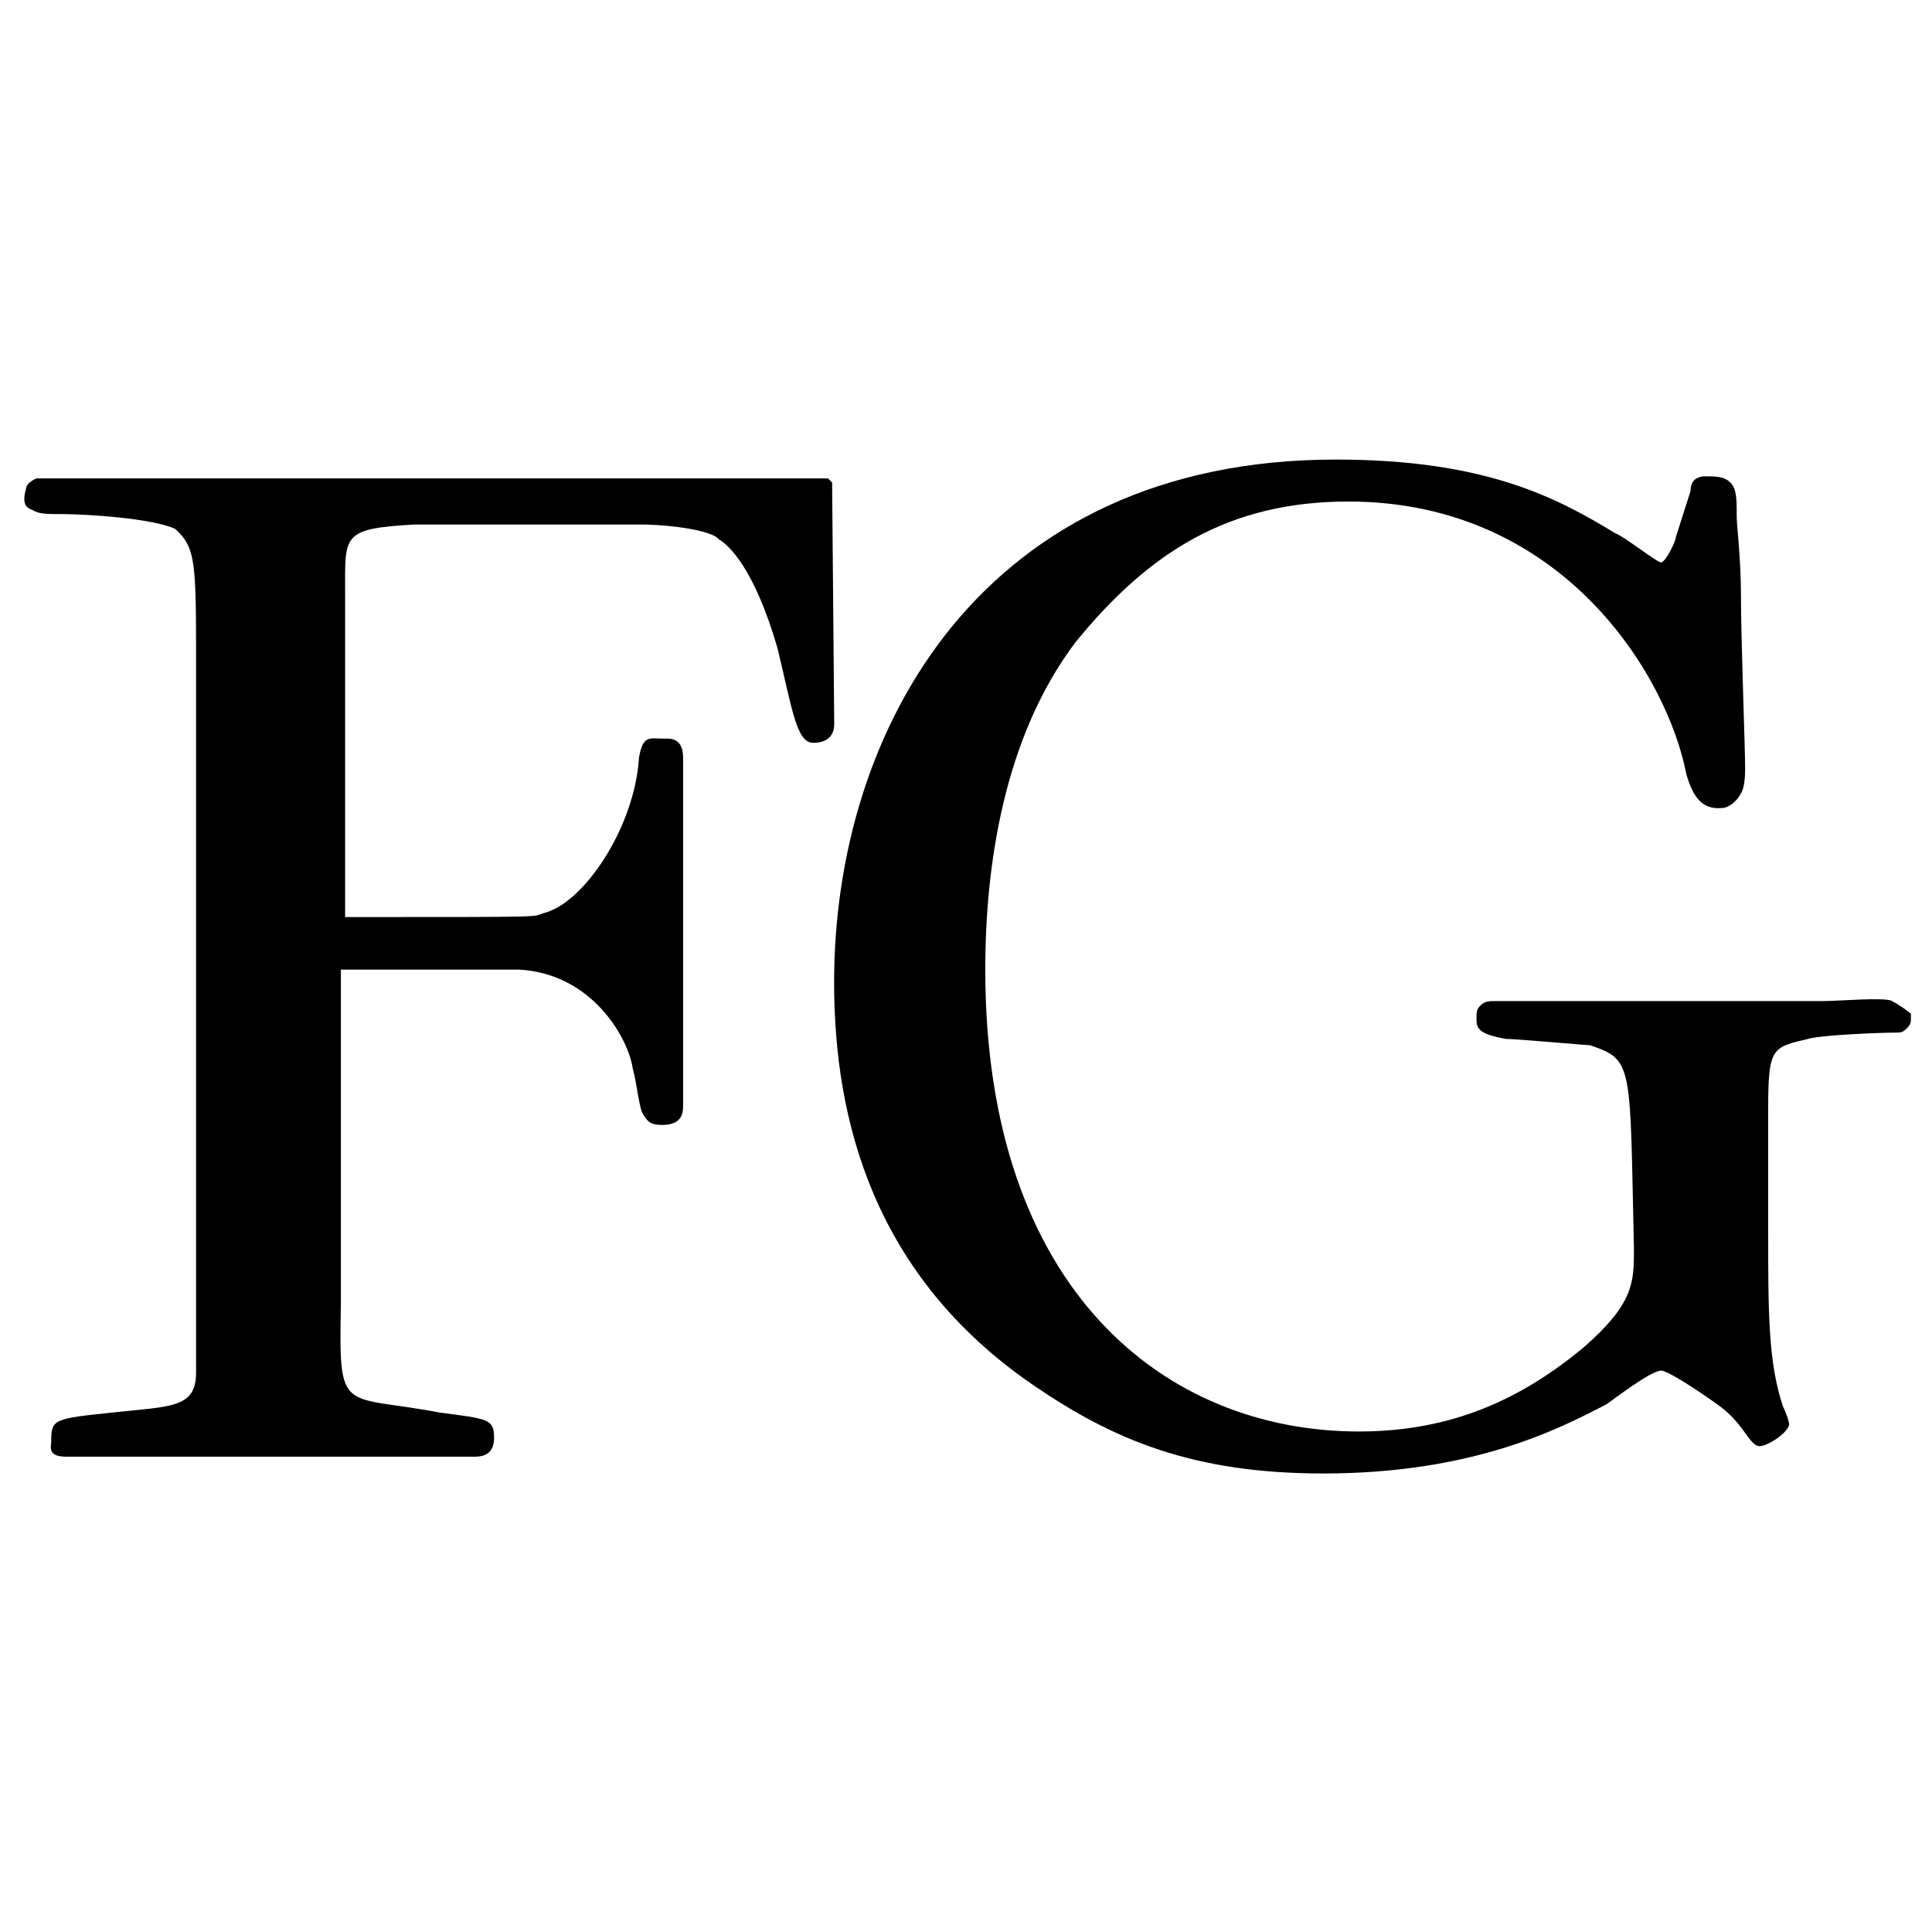
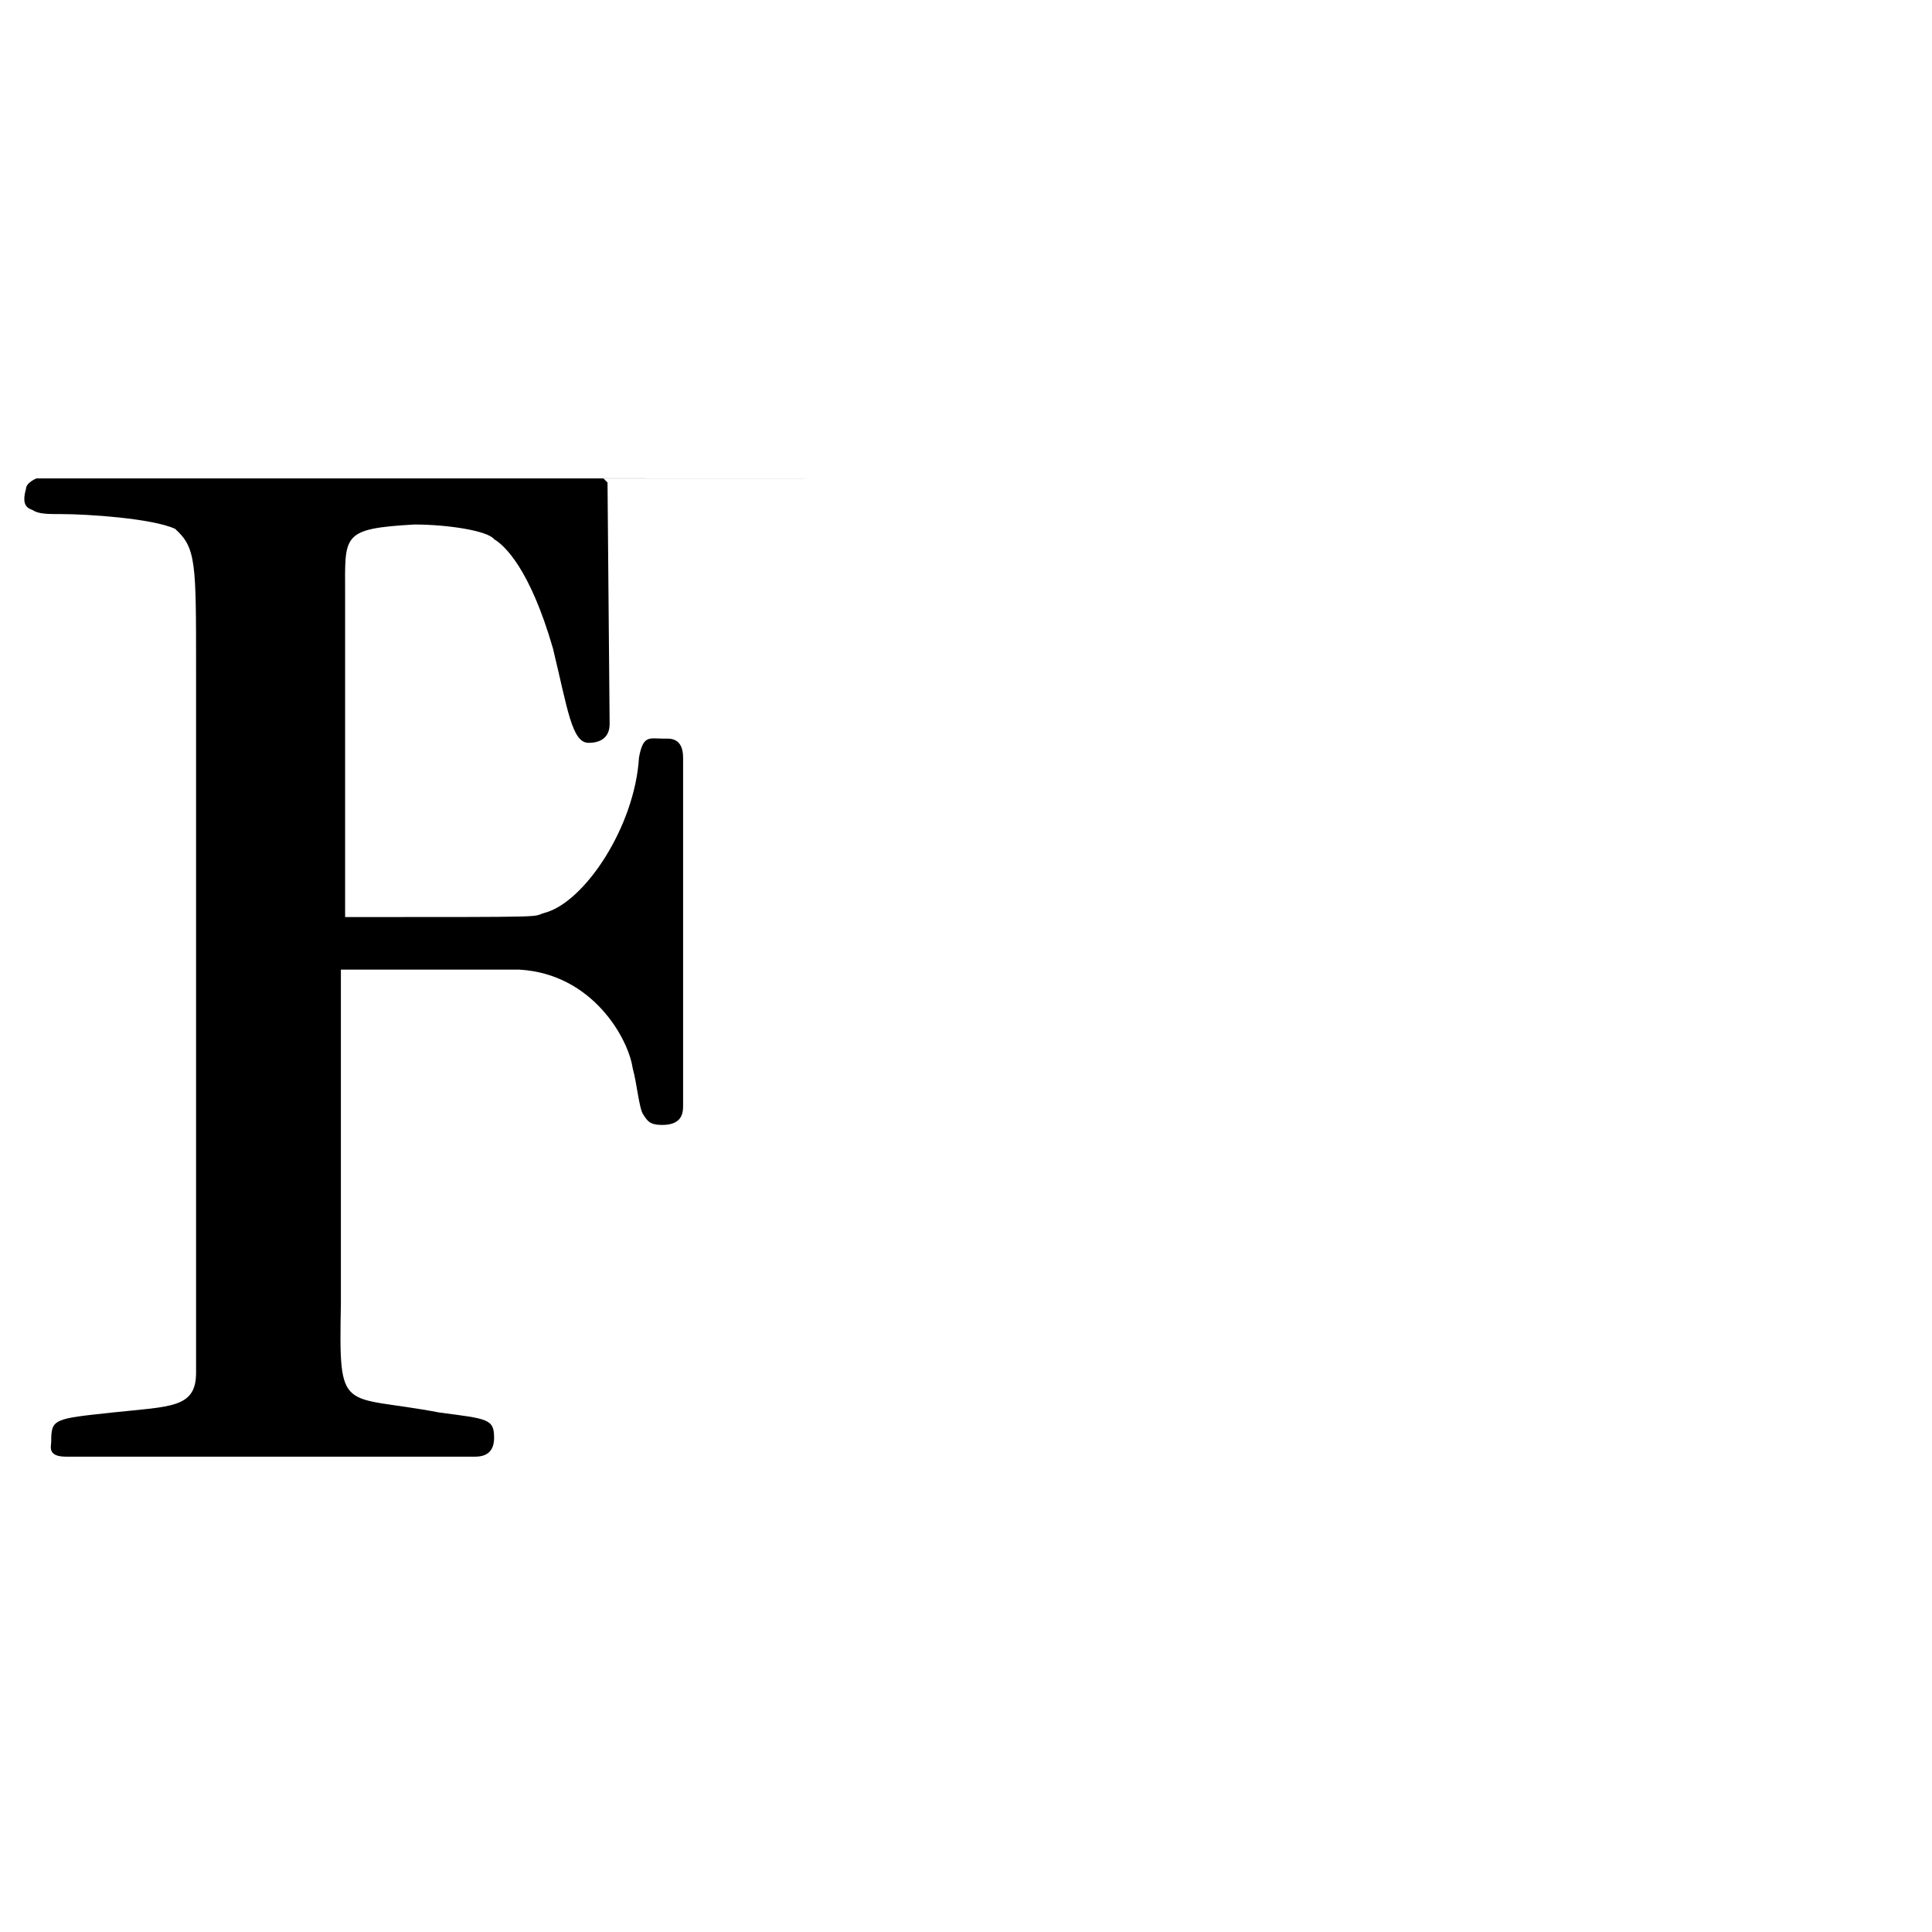
<svg xmlns="http://www.w3.org/2000/svg" id="Layer_1" data-name="Layer 1" viewBox="0 0 512 512">
-   <path d="M219.39,126.78H9.67s-2.78,1.11-2.78,2.78c-1.11,3.9,0,5.01,1.67,5.57,1.67,1.11,3.9,1.11,7.79,1.11,6.68,0,23.92,1.11,30.04,3.9,5.57,5.01,5.57,8.9,5.57,36.72v186.91c0,9.45-6.68,8.9-22.26,10.57-15.58,1.67-16.13,1.67-16.13,7.79,0,1.11-1.11,3.9,3.9,3.9H125.93c3.34,0,5.01-1.67,5.01-5.01,0-5.01-1.67-5.01-14.46-6.68-26.14-5.01-26.7,1.11-26.14-28.93v-88.45h47.29c19.47,1.11,28.93,18.36,30.04,26.14,1.11,3.9,1.67,10.57,2.78,12.24s1.67,2.78,5.01,2.78c5.01,0,5.57-2.78,5.57-5.01v-92.35c0-5.57-3.9-5.01-5.01-5.01-3.9,0-5.57-1.11-6.68,5.01-1.11,18.36-14.46,38.39-25.03,41.16-3.9,1.11,3.9,1.11-52.85,1.11v-85.67c0-15.58-1.11-17.25,18.36-18.36h59.52c8.9,0,19.47,1.67,21.14,3.9,2.78,1.67,9.45,7.79,15.58,28.93,3.9,16.13,5.01,25.03,9.45,25.03,2.78,0,5.57-1.11,5.57-5.01l-.56-63.98-1.11-1.11h0Z" />
-   <path d="M501.44,265.3c-1.67-1.11-14.46,0-18.36,0h-86.78c-1.67,0-2.78,0-3.9,1.11s-1.11,1.67-1.11,3.9c0,2.78,1.67,3.9,7.78,5.01,2.78,0,21.14,1.67,22.26,1.67,11.68,3.9,10.57,5.01,11.68,53.97,0,8.9,0,14.46-13.35,26.14-16.13,13.35-34.49,22.26-59.52,22.26-51.18,0-99.03-37.28-99.03-122.39,0-27.81,5.01-61.75,23.92-86.78,19.47-23.92,40.61-37.28,72.32-37.28,56.74,0,84.56,46.17,89.56,72.32,1.67,5.57,3.9,9.45,9.45,8.9,1.67,0,3.9-1.67,5.01-3.9,.74-1.11,1.11-3.34,1.11-6.68,0-5.57-1.11-33.94-1.11-46.17,0-8.9-1.11-18.36-1.11-20.03,0-5.01,0-7.79-1.67-9.45s-3.9-1.67-6.68-1.67-3.9,1.67-3.9,3.9l-3.9,12.24c0,1.11-2.78,6.68-3.9,6.68s-9.45-6.68-12.24-7.79c-15.55-9.46-34.46-19.47-73.96-19.47-93.46,0-132.96,71.2-132.96,138.52,0,36.72,10.57,77.88,52.85,106.81,21.14,14.46,42.28,23.37,76.77,23.37,39.49,0,62.31-11.68,75.1-18.36,1.67-1.11,11.68-8.9,14.46-8.9,1.67,0,9.45,5.01,15.58,9.45,6.68,5.01,7.78,10.57,10.57,10.57,1.67,0,6.68-2.78,7.78-5.57,0-1.11-1.11-3.9-1.67-5.01-3.9-11.68-3.9-25.03-3.9-46.17v-32.82c0-16.13,1.11-16.13,10.57-18.36,3.9-1.11,20.03-1.67,23.37-1.67,1.11,0,1.67,0,2.78-1.11s1.11-1.67,1.11-2.78v-1.11c-1.86-1.48-3.53-2.6-5.01-3.34h0v.02Z" />
+   <path d="M219.39,126.78H9.67s-2.78,1.11-2.78,2.78c-1.11,3.9,0,5.01,1.67,5.57,1.67,1.11,3.9,1.11,7.79,1.11,6.68,0,23.92,1.11,30.04,3.9,5.57,5.01,5.57,8.9,5.57,36.72v186.91c0,9.45-6.68,8.9-22.26,10.57-15.58,1.67-16.13,1.67-16.13,7.79,0,1.11-1.11,3.9,3.9,3.9H125.93c3.34,0,5.01-1.67,5.01-5.01,0-5.01-1.67-5.01-14.46-6.68-26.14-5.01-26.7,1.11-26.14-28.93v-88.45h47.29c19.47,1.11,28.93,18.36,30.04,26.14,1.11,3.9,1.67,10.57,2.78,12.24s1.67,2.78,5.01,2.78c5.01,0,5.57-2.78,5.57-5.01v-92.35c0-5.57-3.9-5.01-5.01-5.01-3.9,0-5.57-1.11-6.68,5.01-1.11,18.36-14.46,38.39-25.03,41.16-3.9,1.11,3.9,1.11-52.85,1.11v-85.67c0-15.58-1.11-17.25,18.36-18.36c8.9,0,19.47,1.67,21.14,3.9,2.78,1.67,9.45,7.79,15.58,28.93,3.9,16.13,5.01,25.03,9.45,25.03,2.78,0,5.57-1.11,5.57-5.01l-.56-63.98-1.11-1.11h0Z" />
</svg>